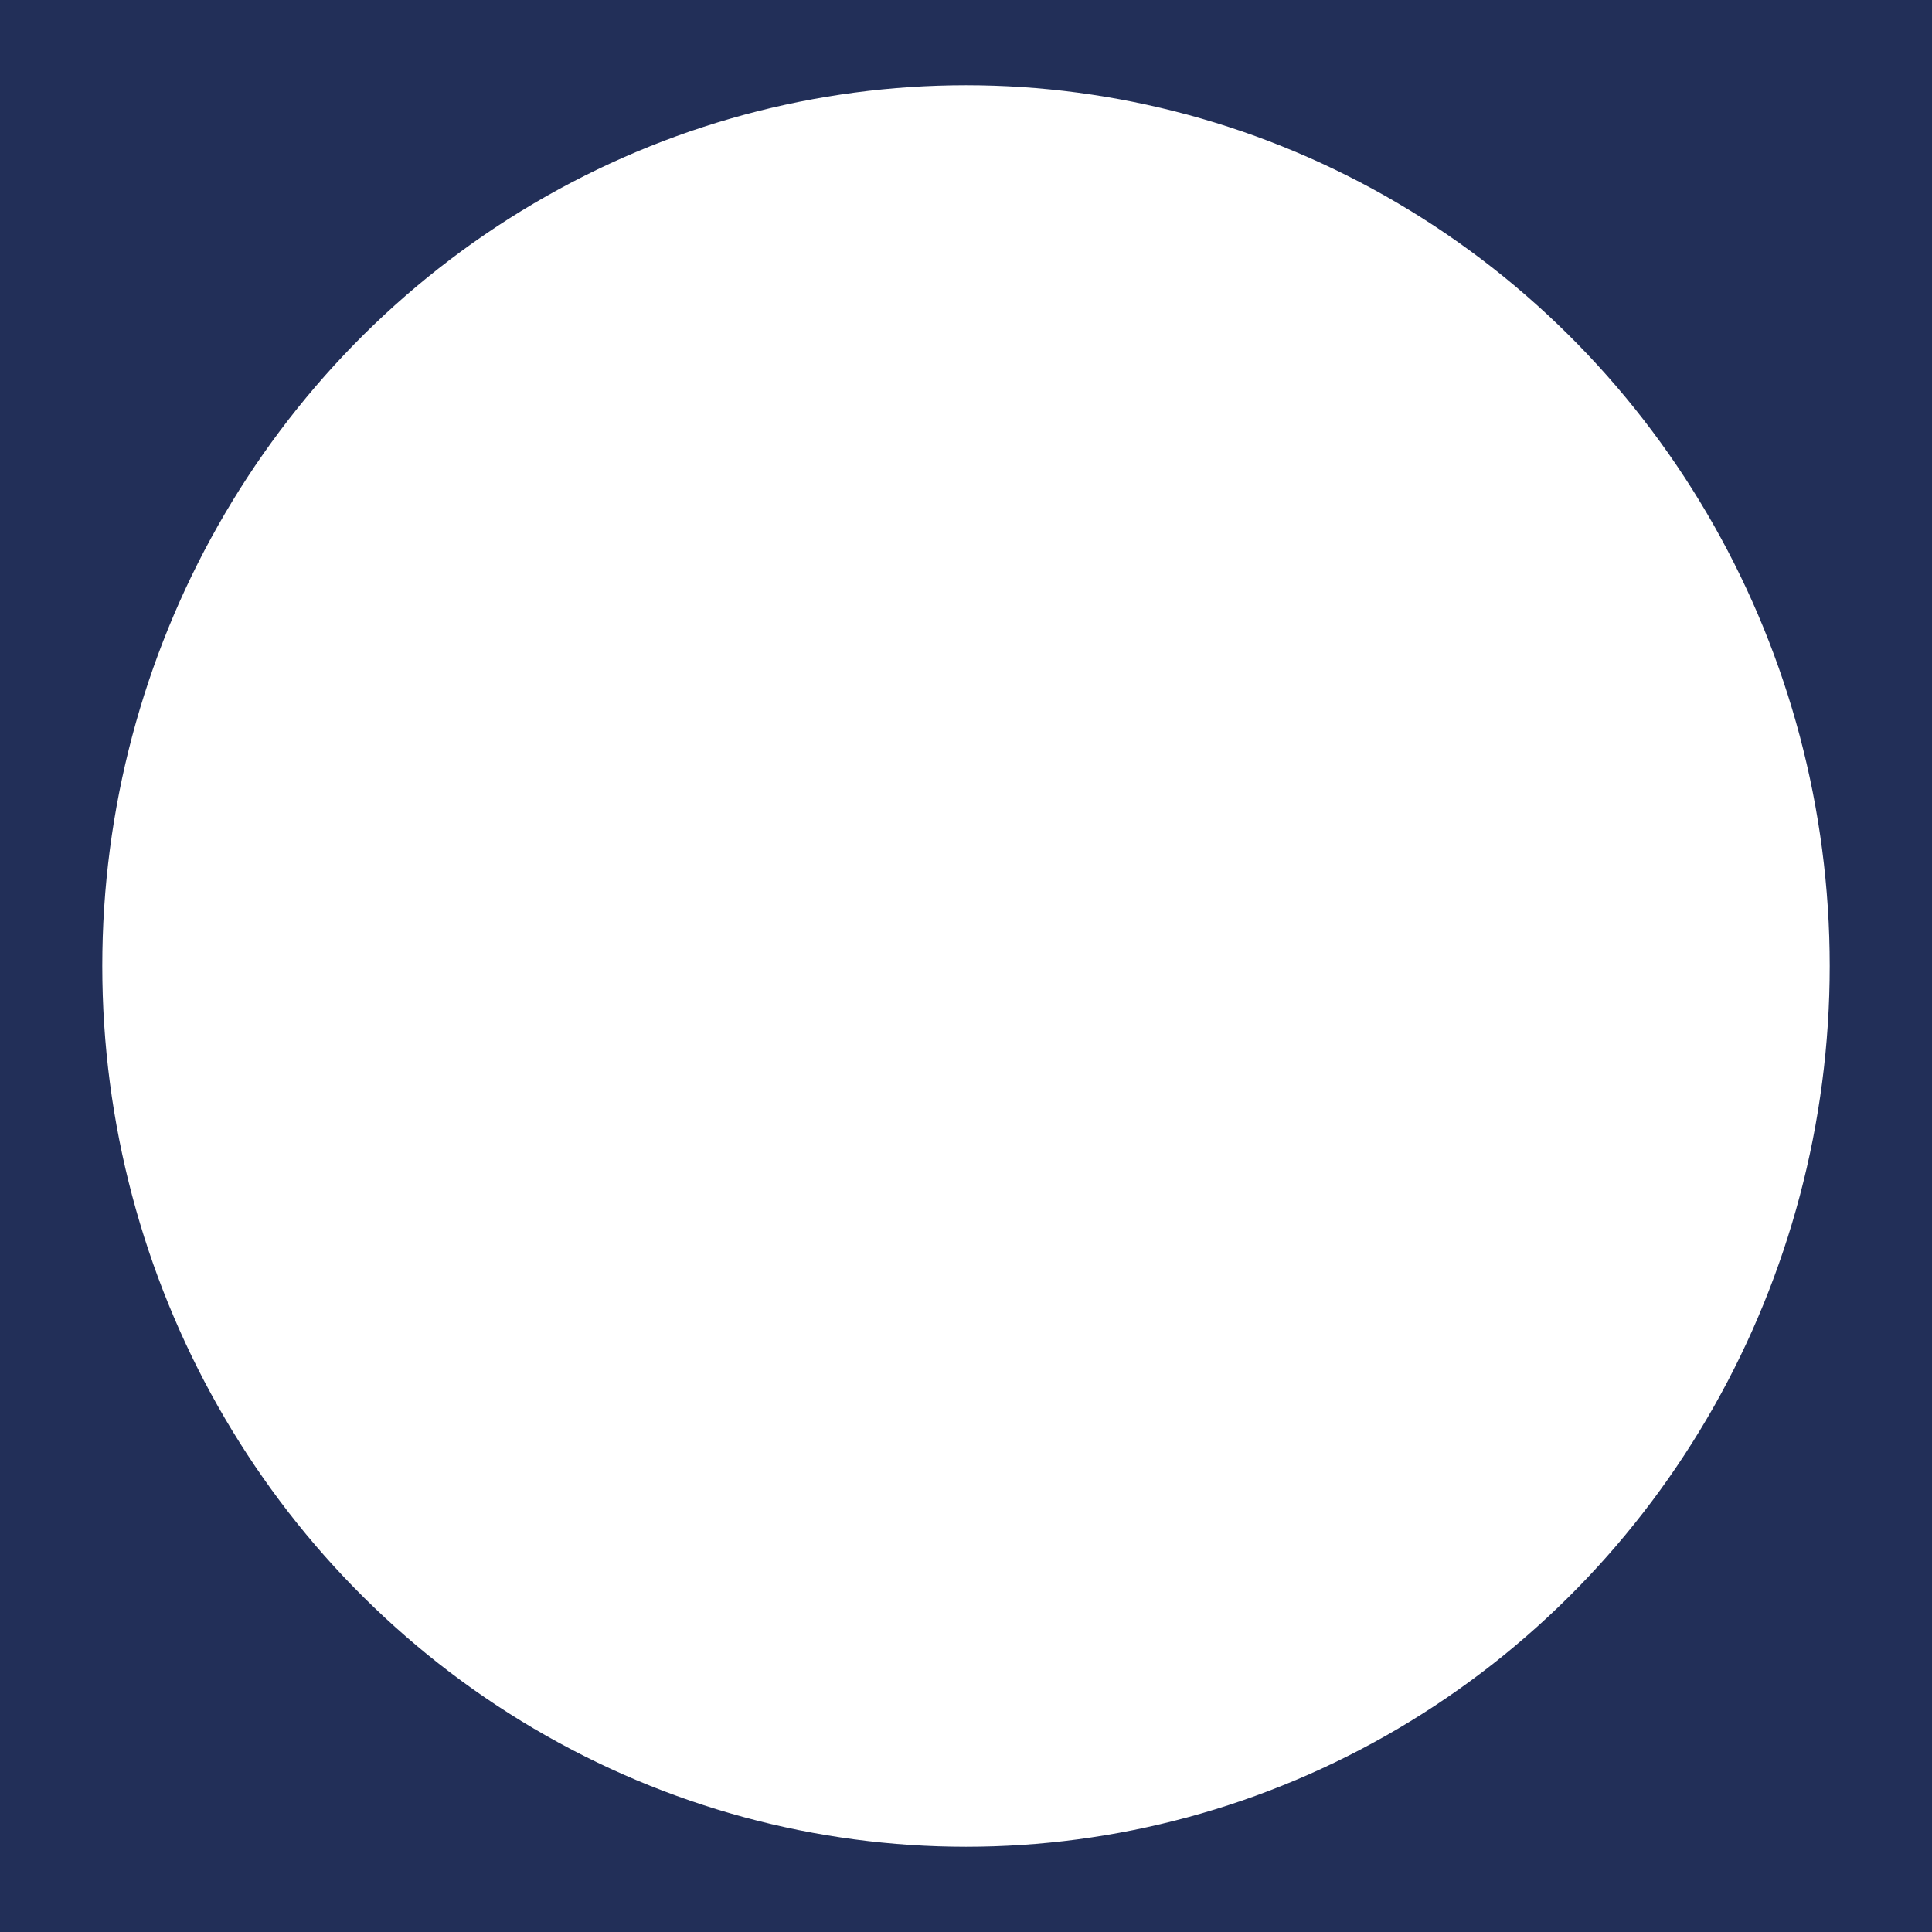
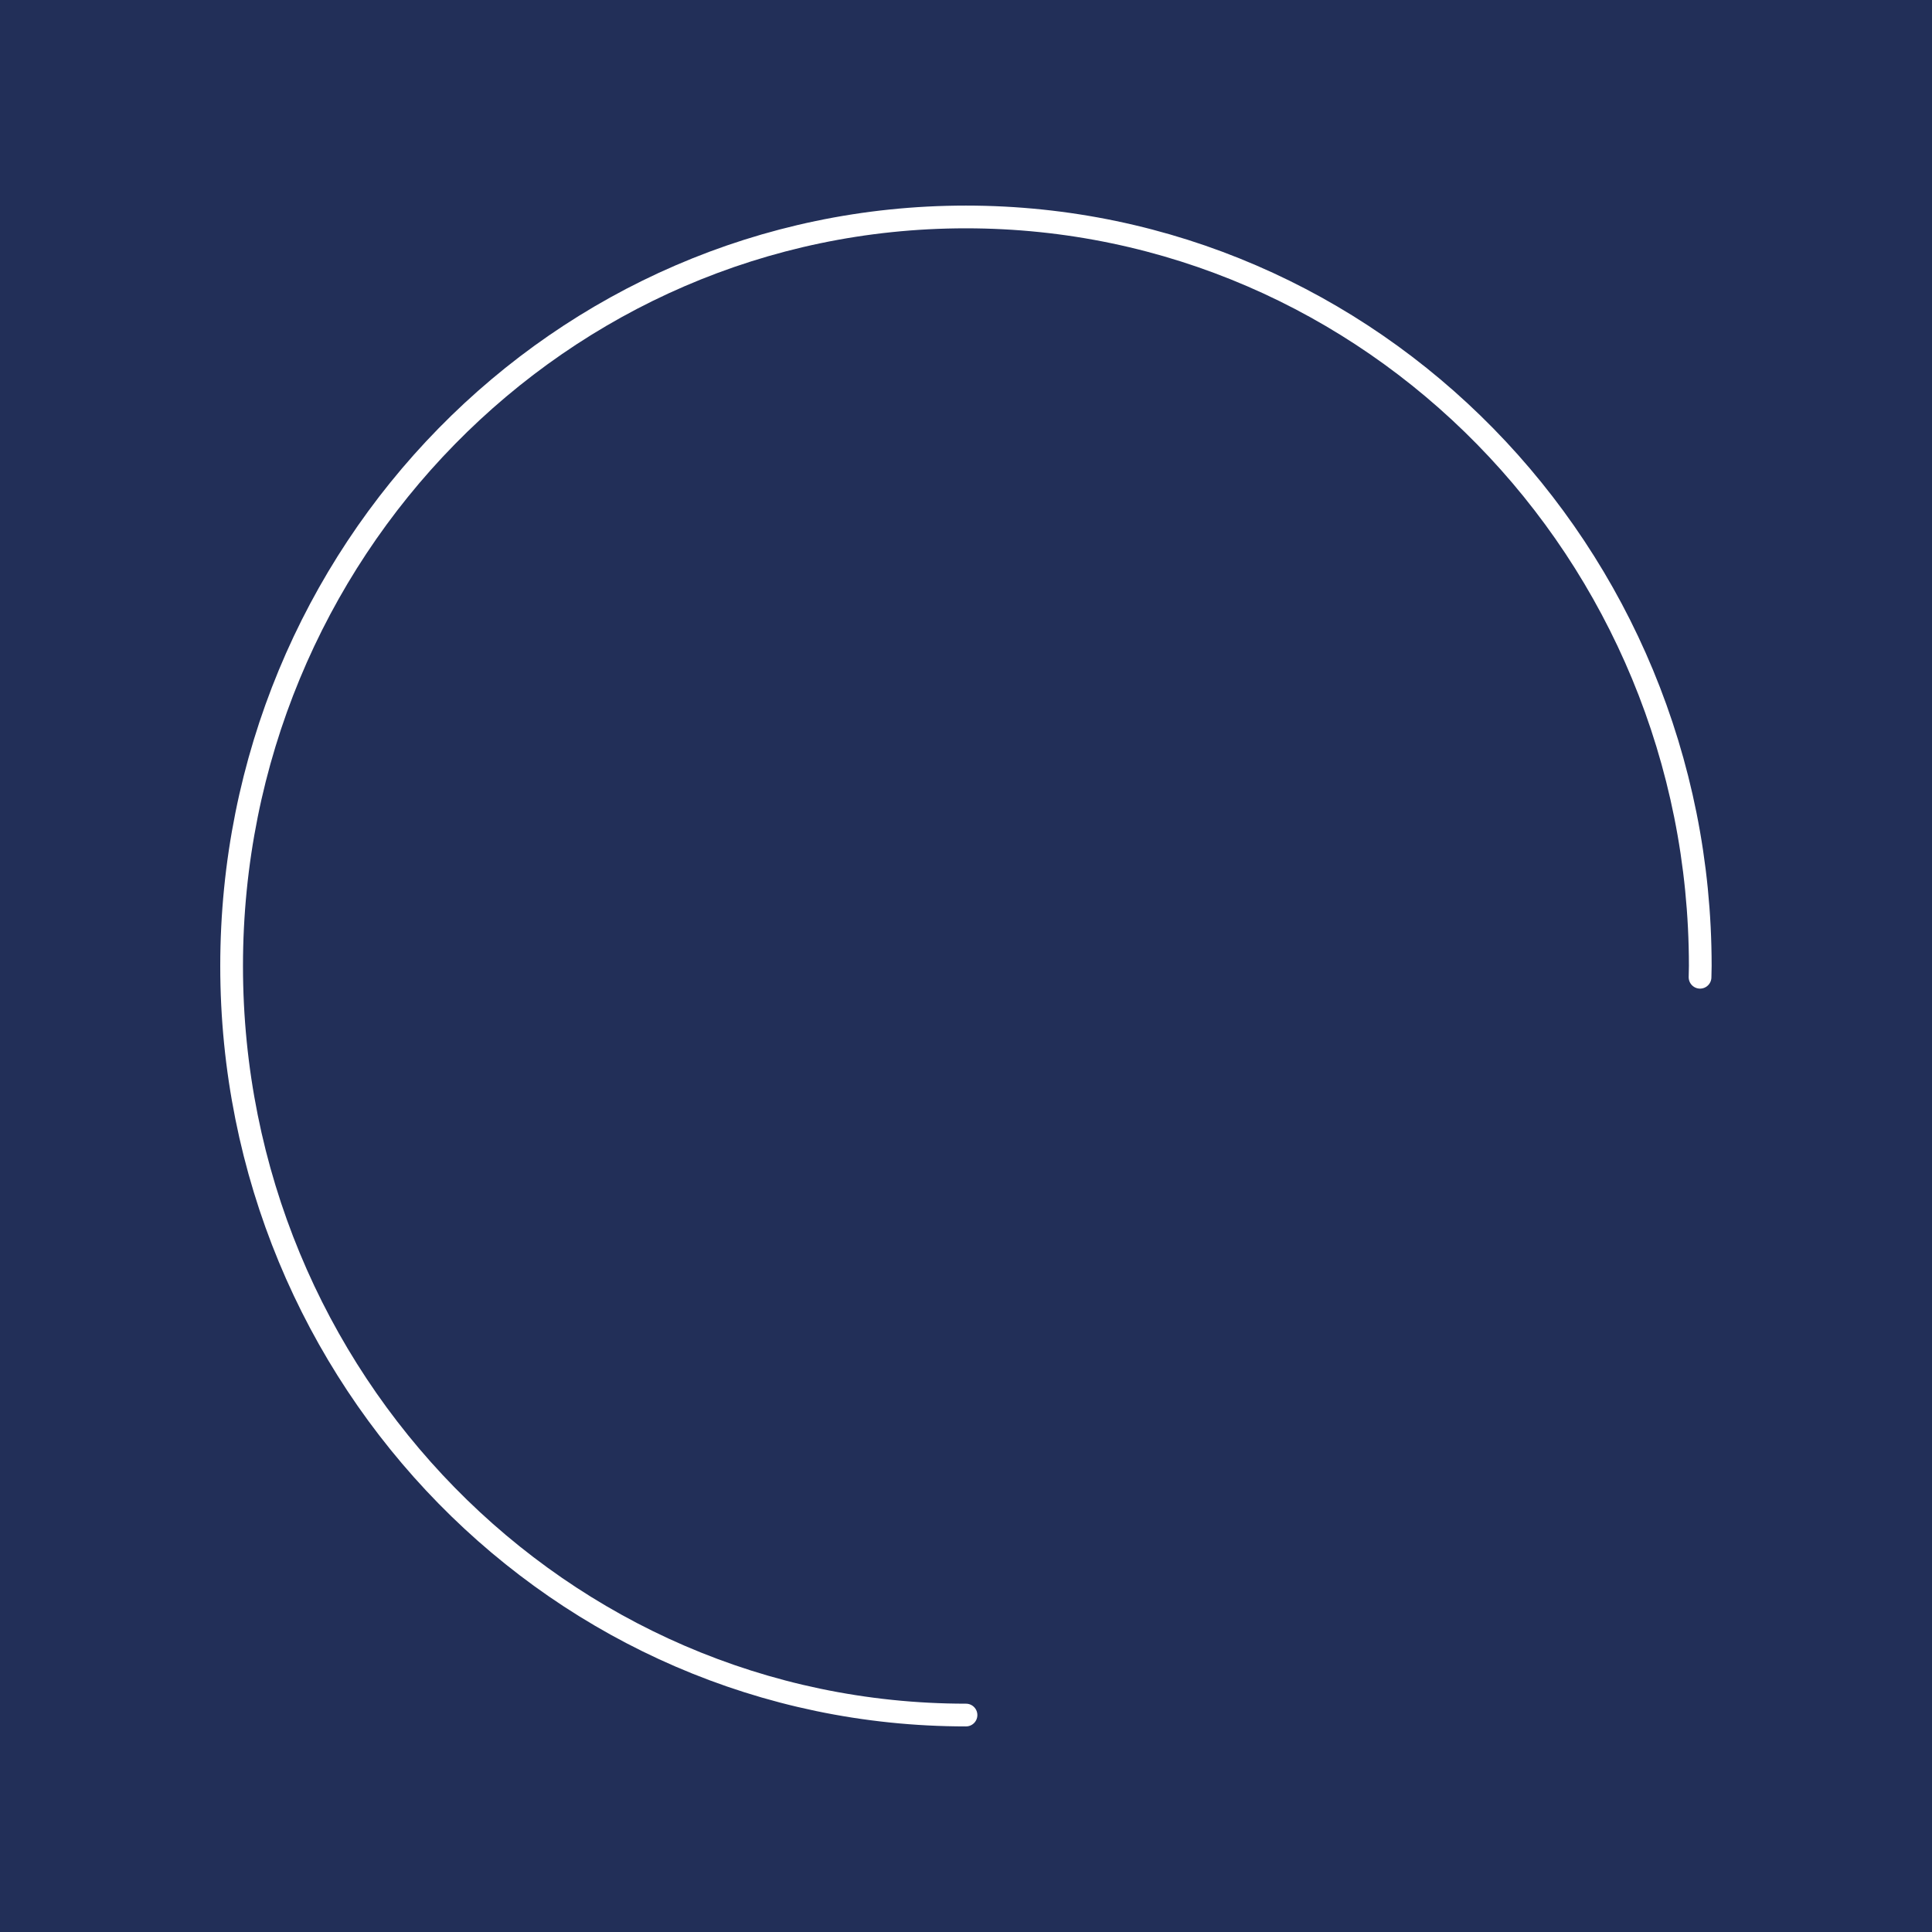
<svg xmlns="http://www.w3.org/2000/svg" id="Ebene_1" data-name="Ebene 1" viewBox="0 0 170 170">
  <defs>
    <style>
      .cls-1 {
        fill: none;
        stroke-linecap: round;
      }

      .cls-1, .cls-2 {
        stroke: #fff;
        stroke-miterlimit: 10;
        stroke-width: 2px;
      }

      .cls-2 {
        fill: #fff;
      }

      .cls-3 {
        fill: #222f58;
      }
    </style>
  </defs>
  <rect class="cls-3" x="-4.56" y="-4.78" width="188.89" height="188.89" />
  <g>
-     <ellipse class="cls-2" cx="85" cy="85" rx="75" ry="76.5" />
    <path class="cls-1" d="M149.59,85.99c0-.33.02-.66.02-.99,0-36.4-28.93-65.91-64.62-65.91S20.38,48.6,20.38,85s28.93,65.91,64.62,65.91" />
  </g>
</svg>